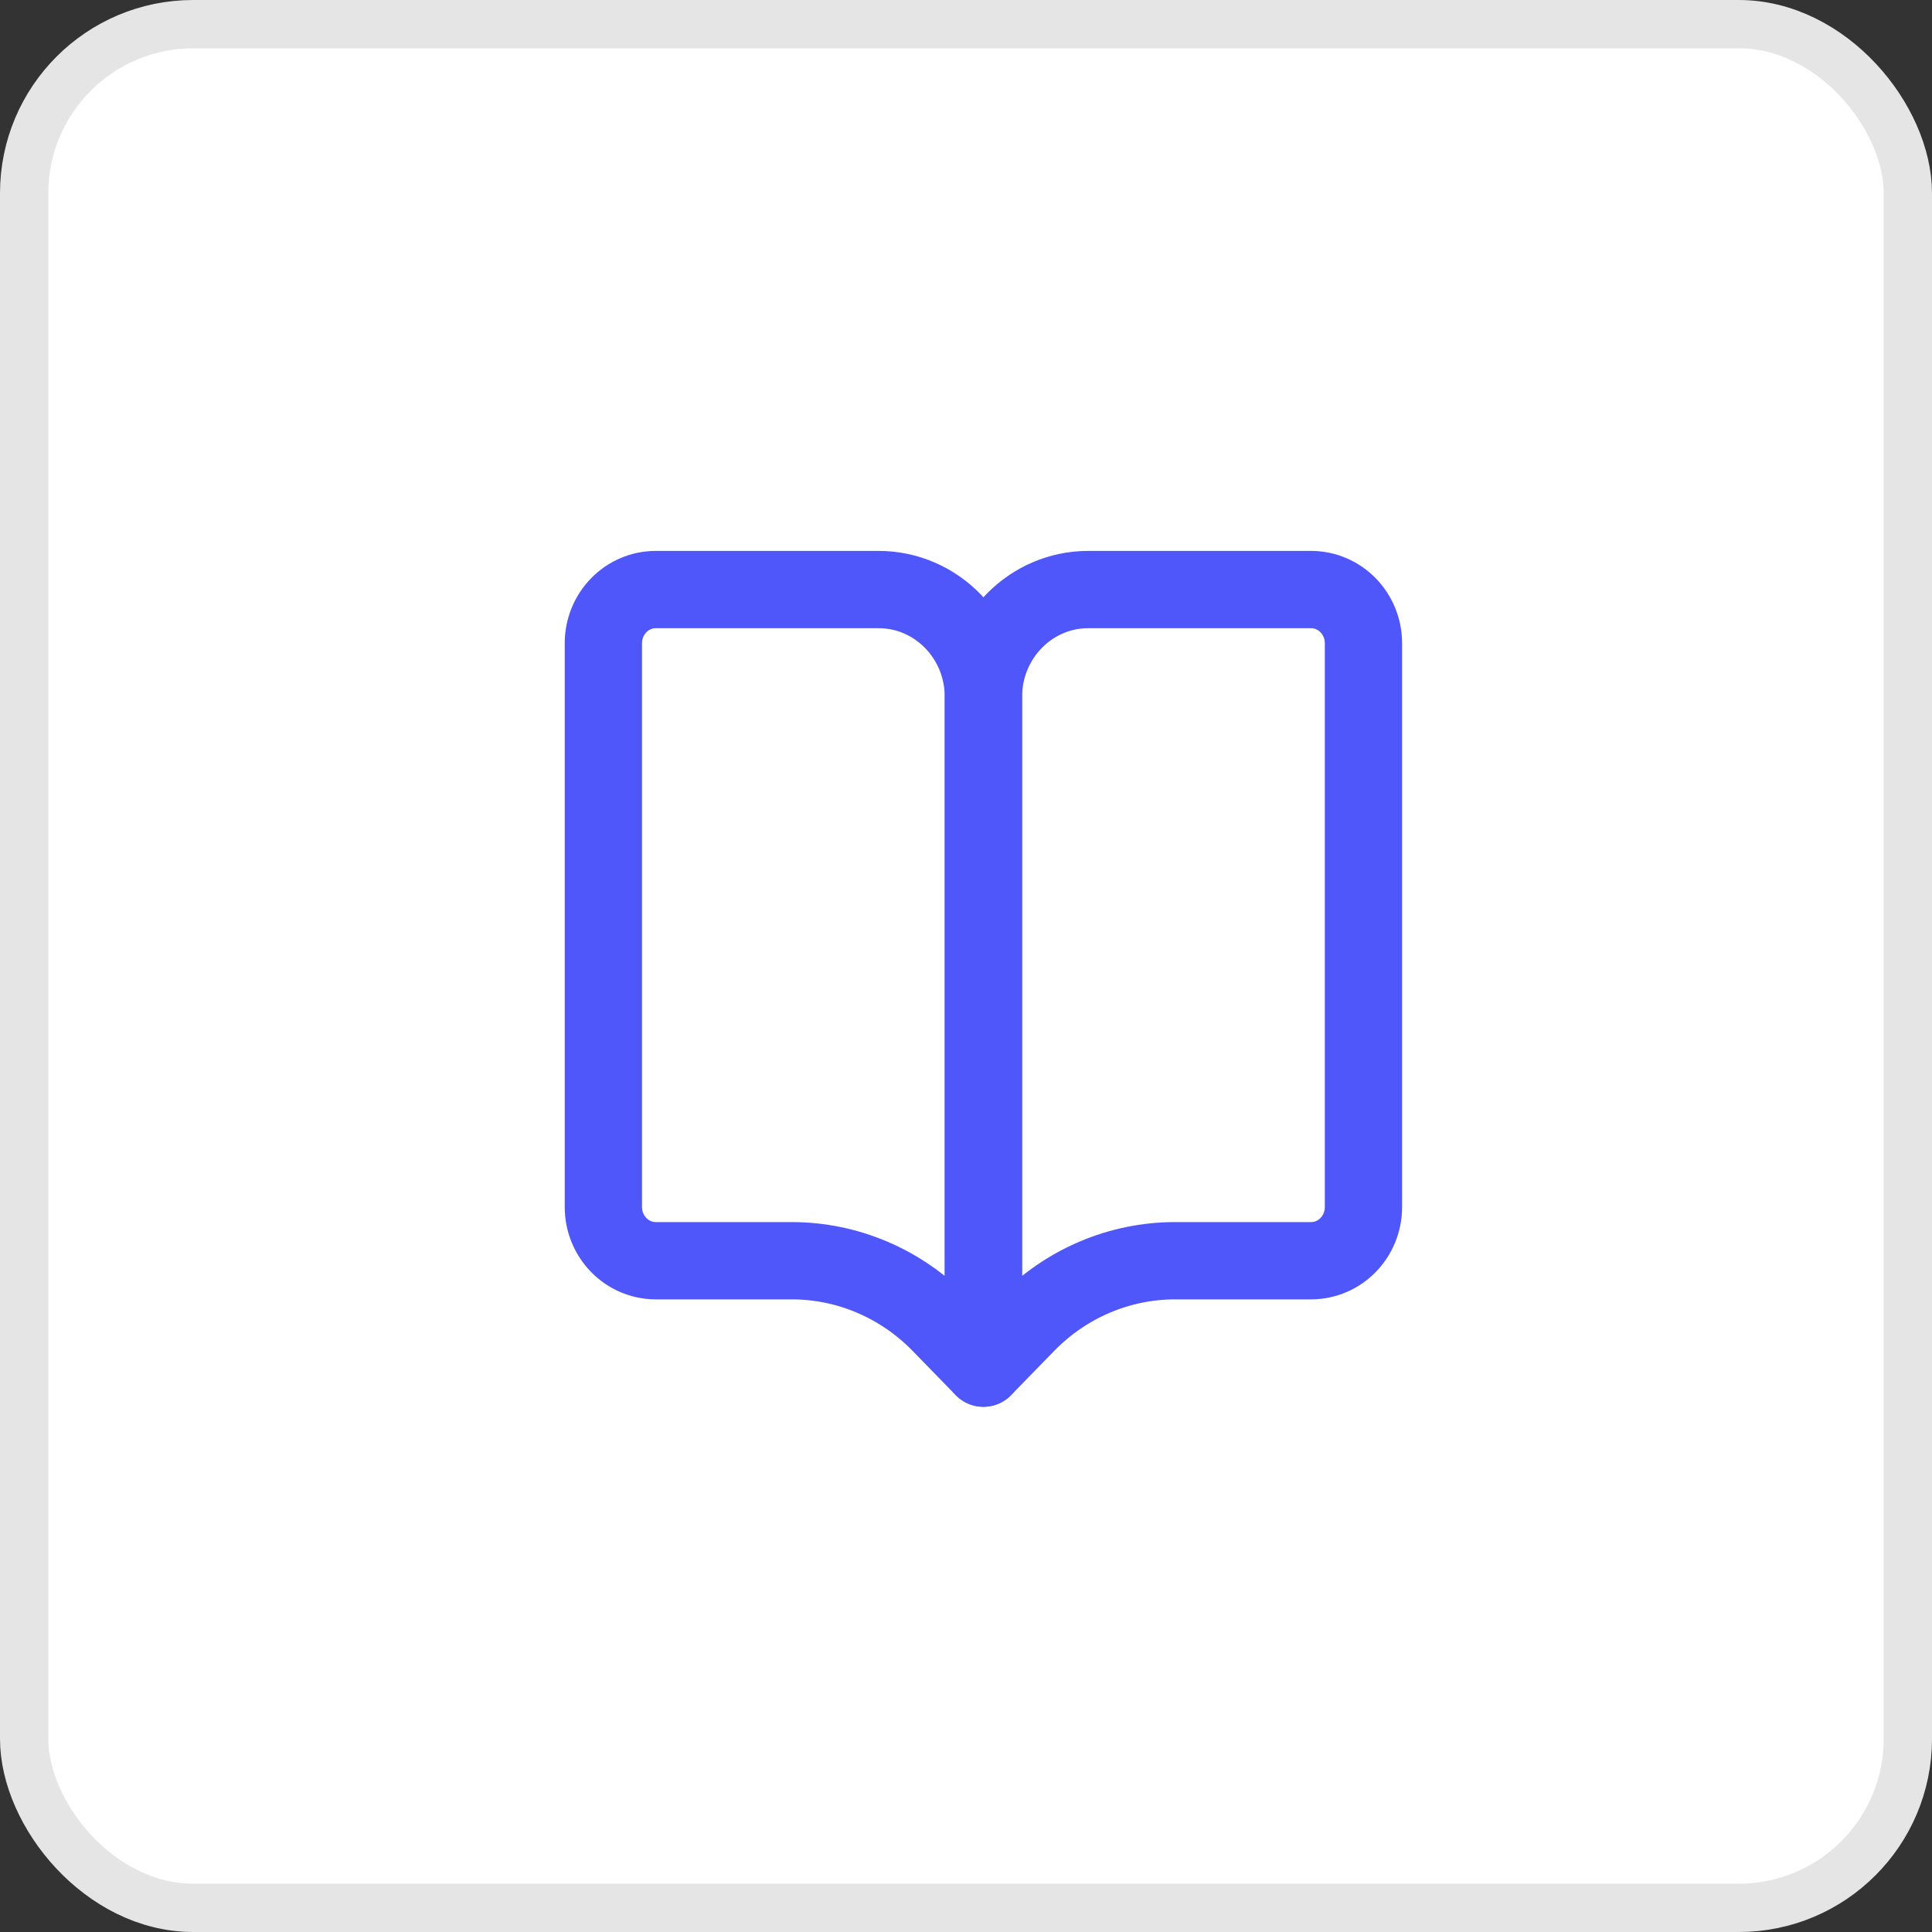
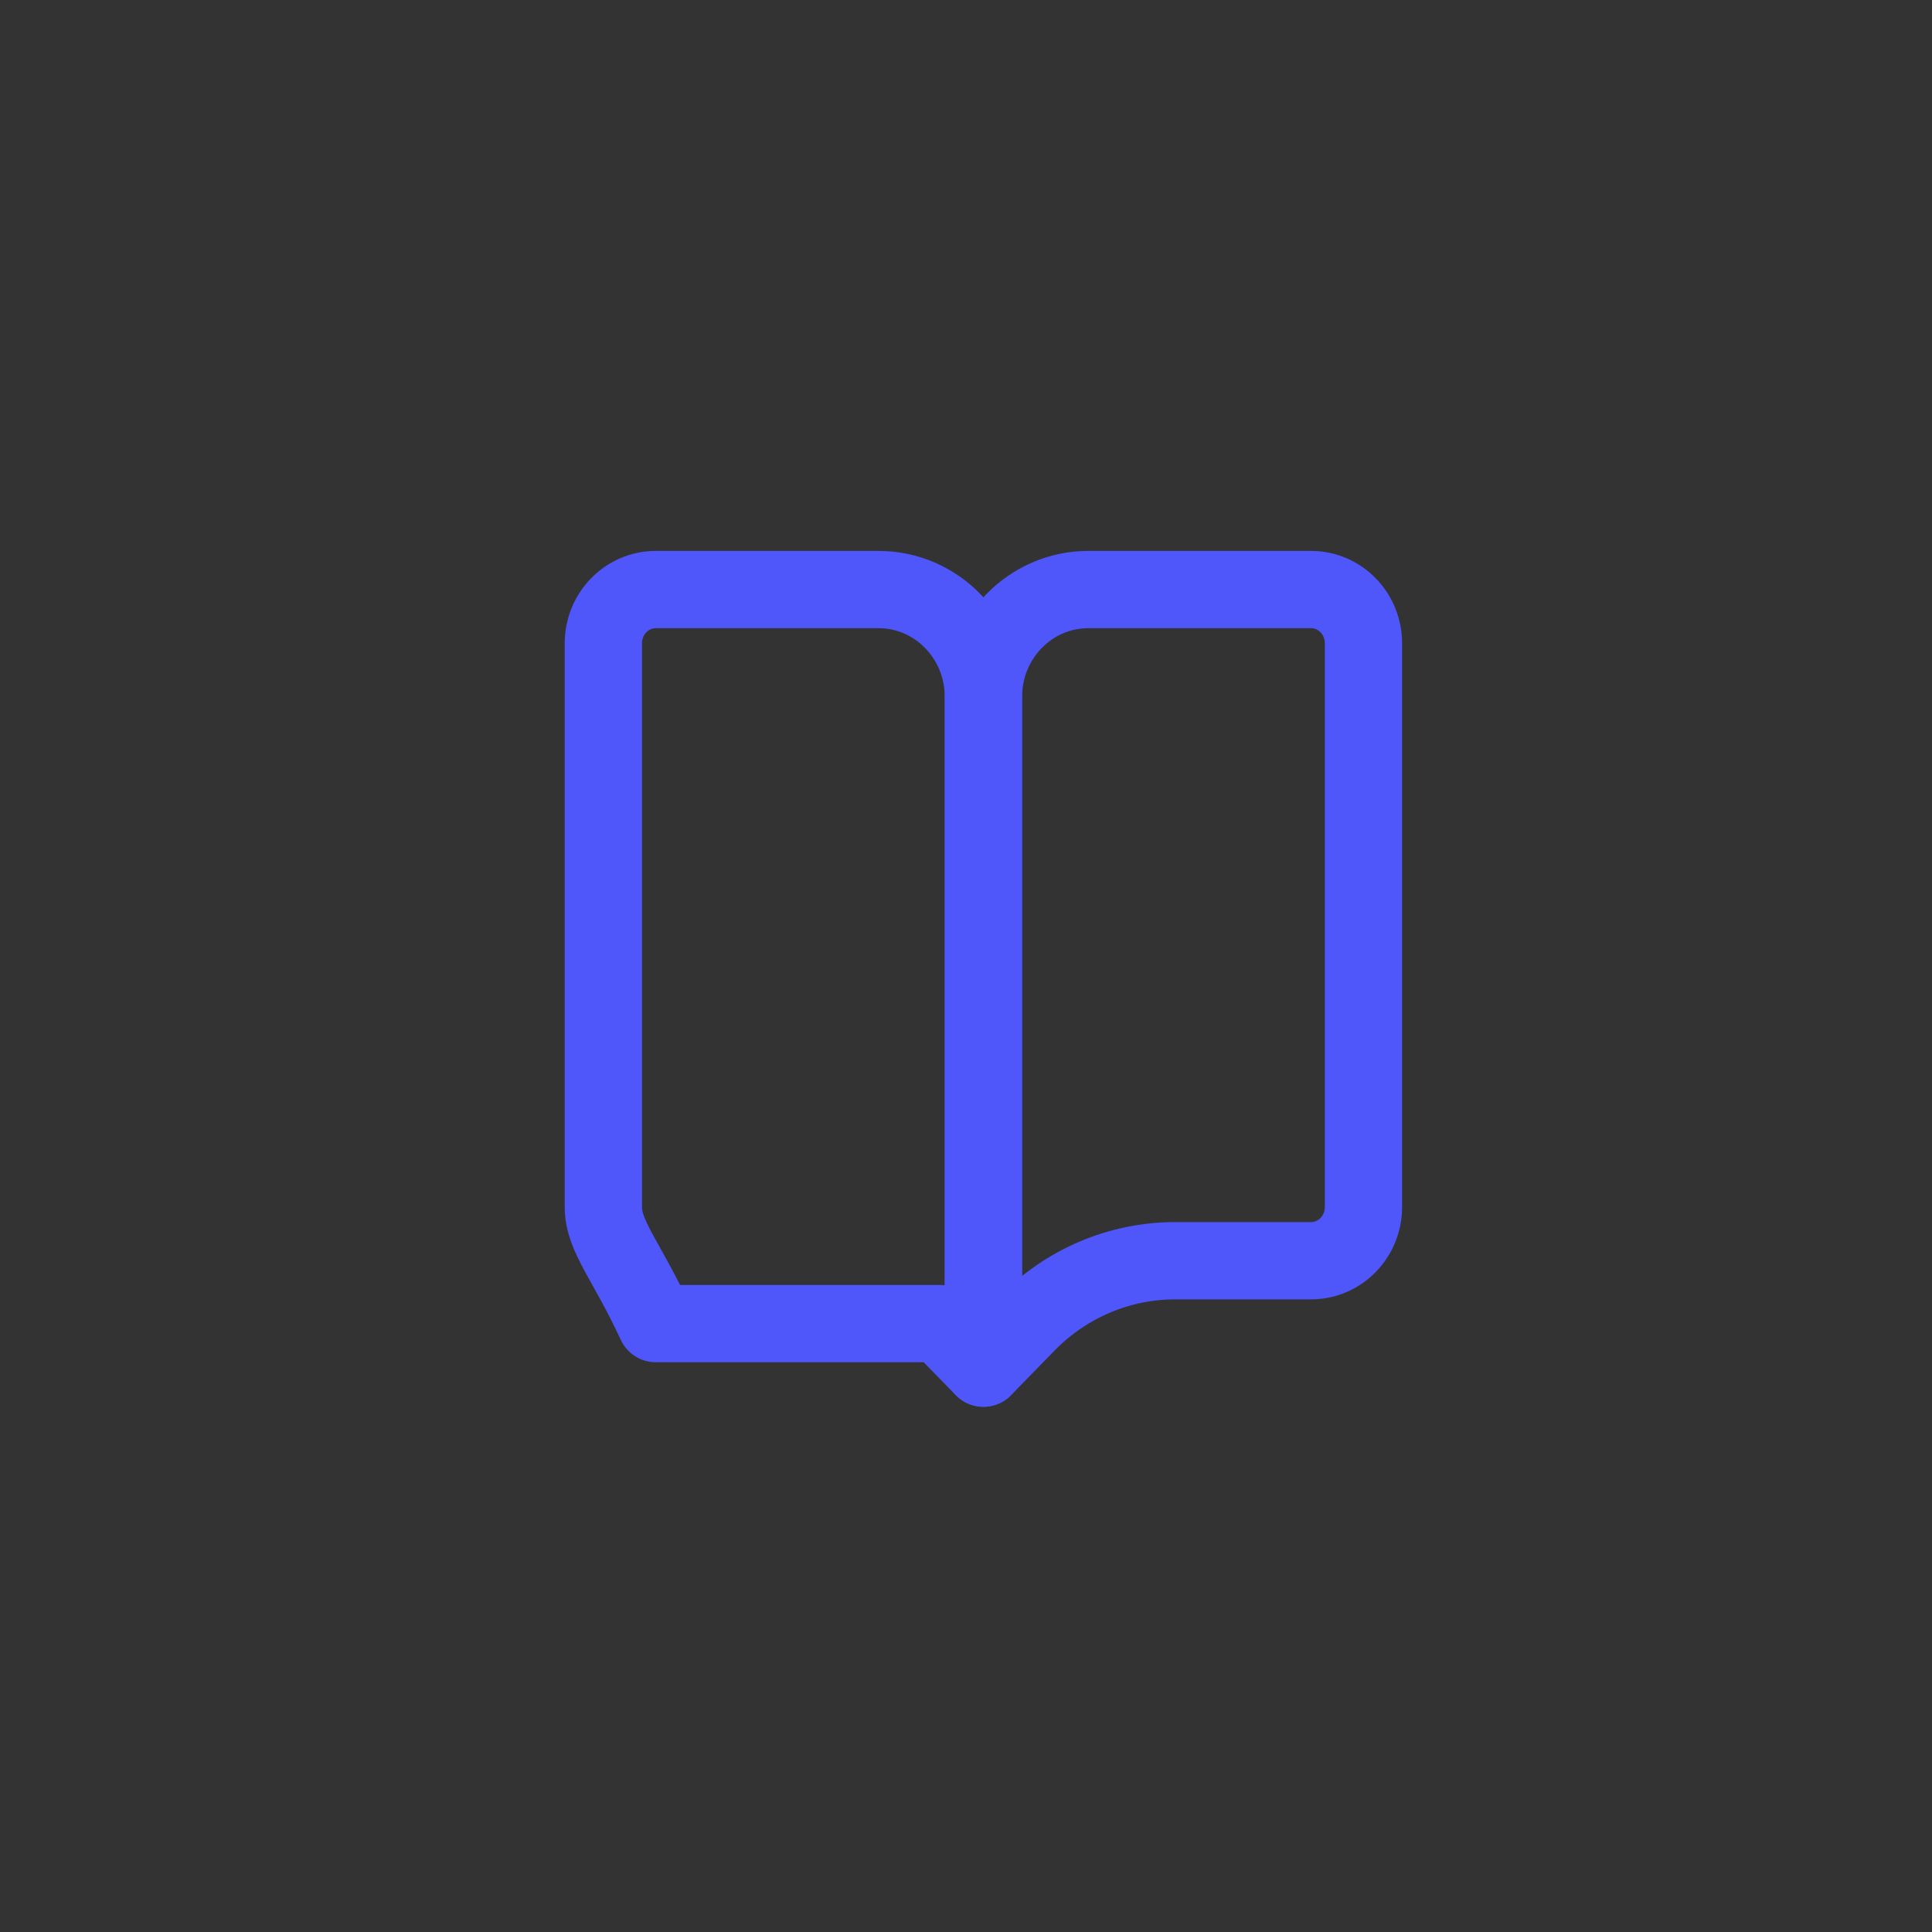
<svg xmlns="http://www.w3.org/2000/svg" width="40" height="40" viewBox="0 0 40 40" fill="none">
  <rect x="0" y="0" width="40" height="40" fill="#333333" stroke="none" />
-   <rect x="0.5" y="0.5" width="39" height="39" rx="3.5" fill="white" stroke="#E5E5E5" />
  <path d="M28.229 13.318C28.229 12.704 27.743 12.206 27.144 12.206H22.531C21.333 12.206 20.361 13.201 20.361 14.429V28.326L21.26 27.404C22.074 26.571 23.178 26.102 24.329 26.102H27.144C27.743 26.102 28.229 25.604 28.229 24.99V13.318Z" stroke="#4F56FA" stroke-width="1.6" stroke-linecap="round" stroke-linejoin="round" />
-   <path d="M12.492 13.318C12.492 12.704 12.978 12.206 13.578 12.206H18.19C19.389 12.206 20.36 13.201 20.36 14.429V28.326L19.461 27.404C18.647 26.571 17.543 26.102 16.392 26.102H13.578C12.978 26.102 12.492 25.604 12.492 24.99V13.318Z" stroke="#4F56FA" stroke-width="1.6" stroke-linecap="round" stroke-linejoin="round" />
+   <path d="M12.492 13.318C12.492 12.704 12.978 12.206 13.578 12.206H18.19C19.389 12.206 20.36 13.201 20.36 14.429V28.326L19.461 27.404H13.578C12.978 26.102 12.492 25.604 12.492 24.99V13.318Z" stroke="#4F56FA" stroke-width="1.6" stroke-linecap="round" stroke-linejoin="round" />
</svg>